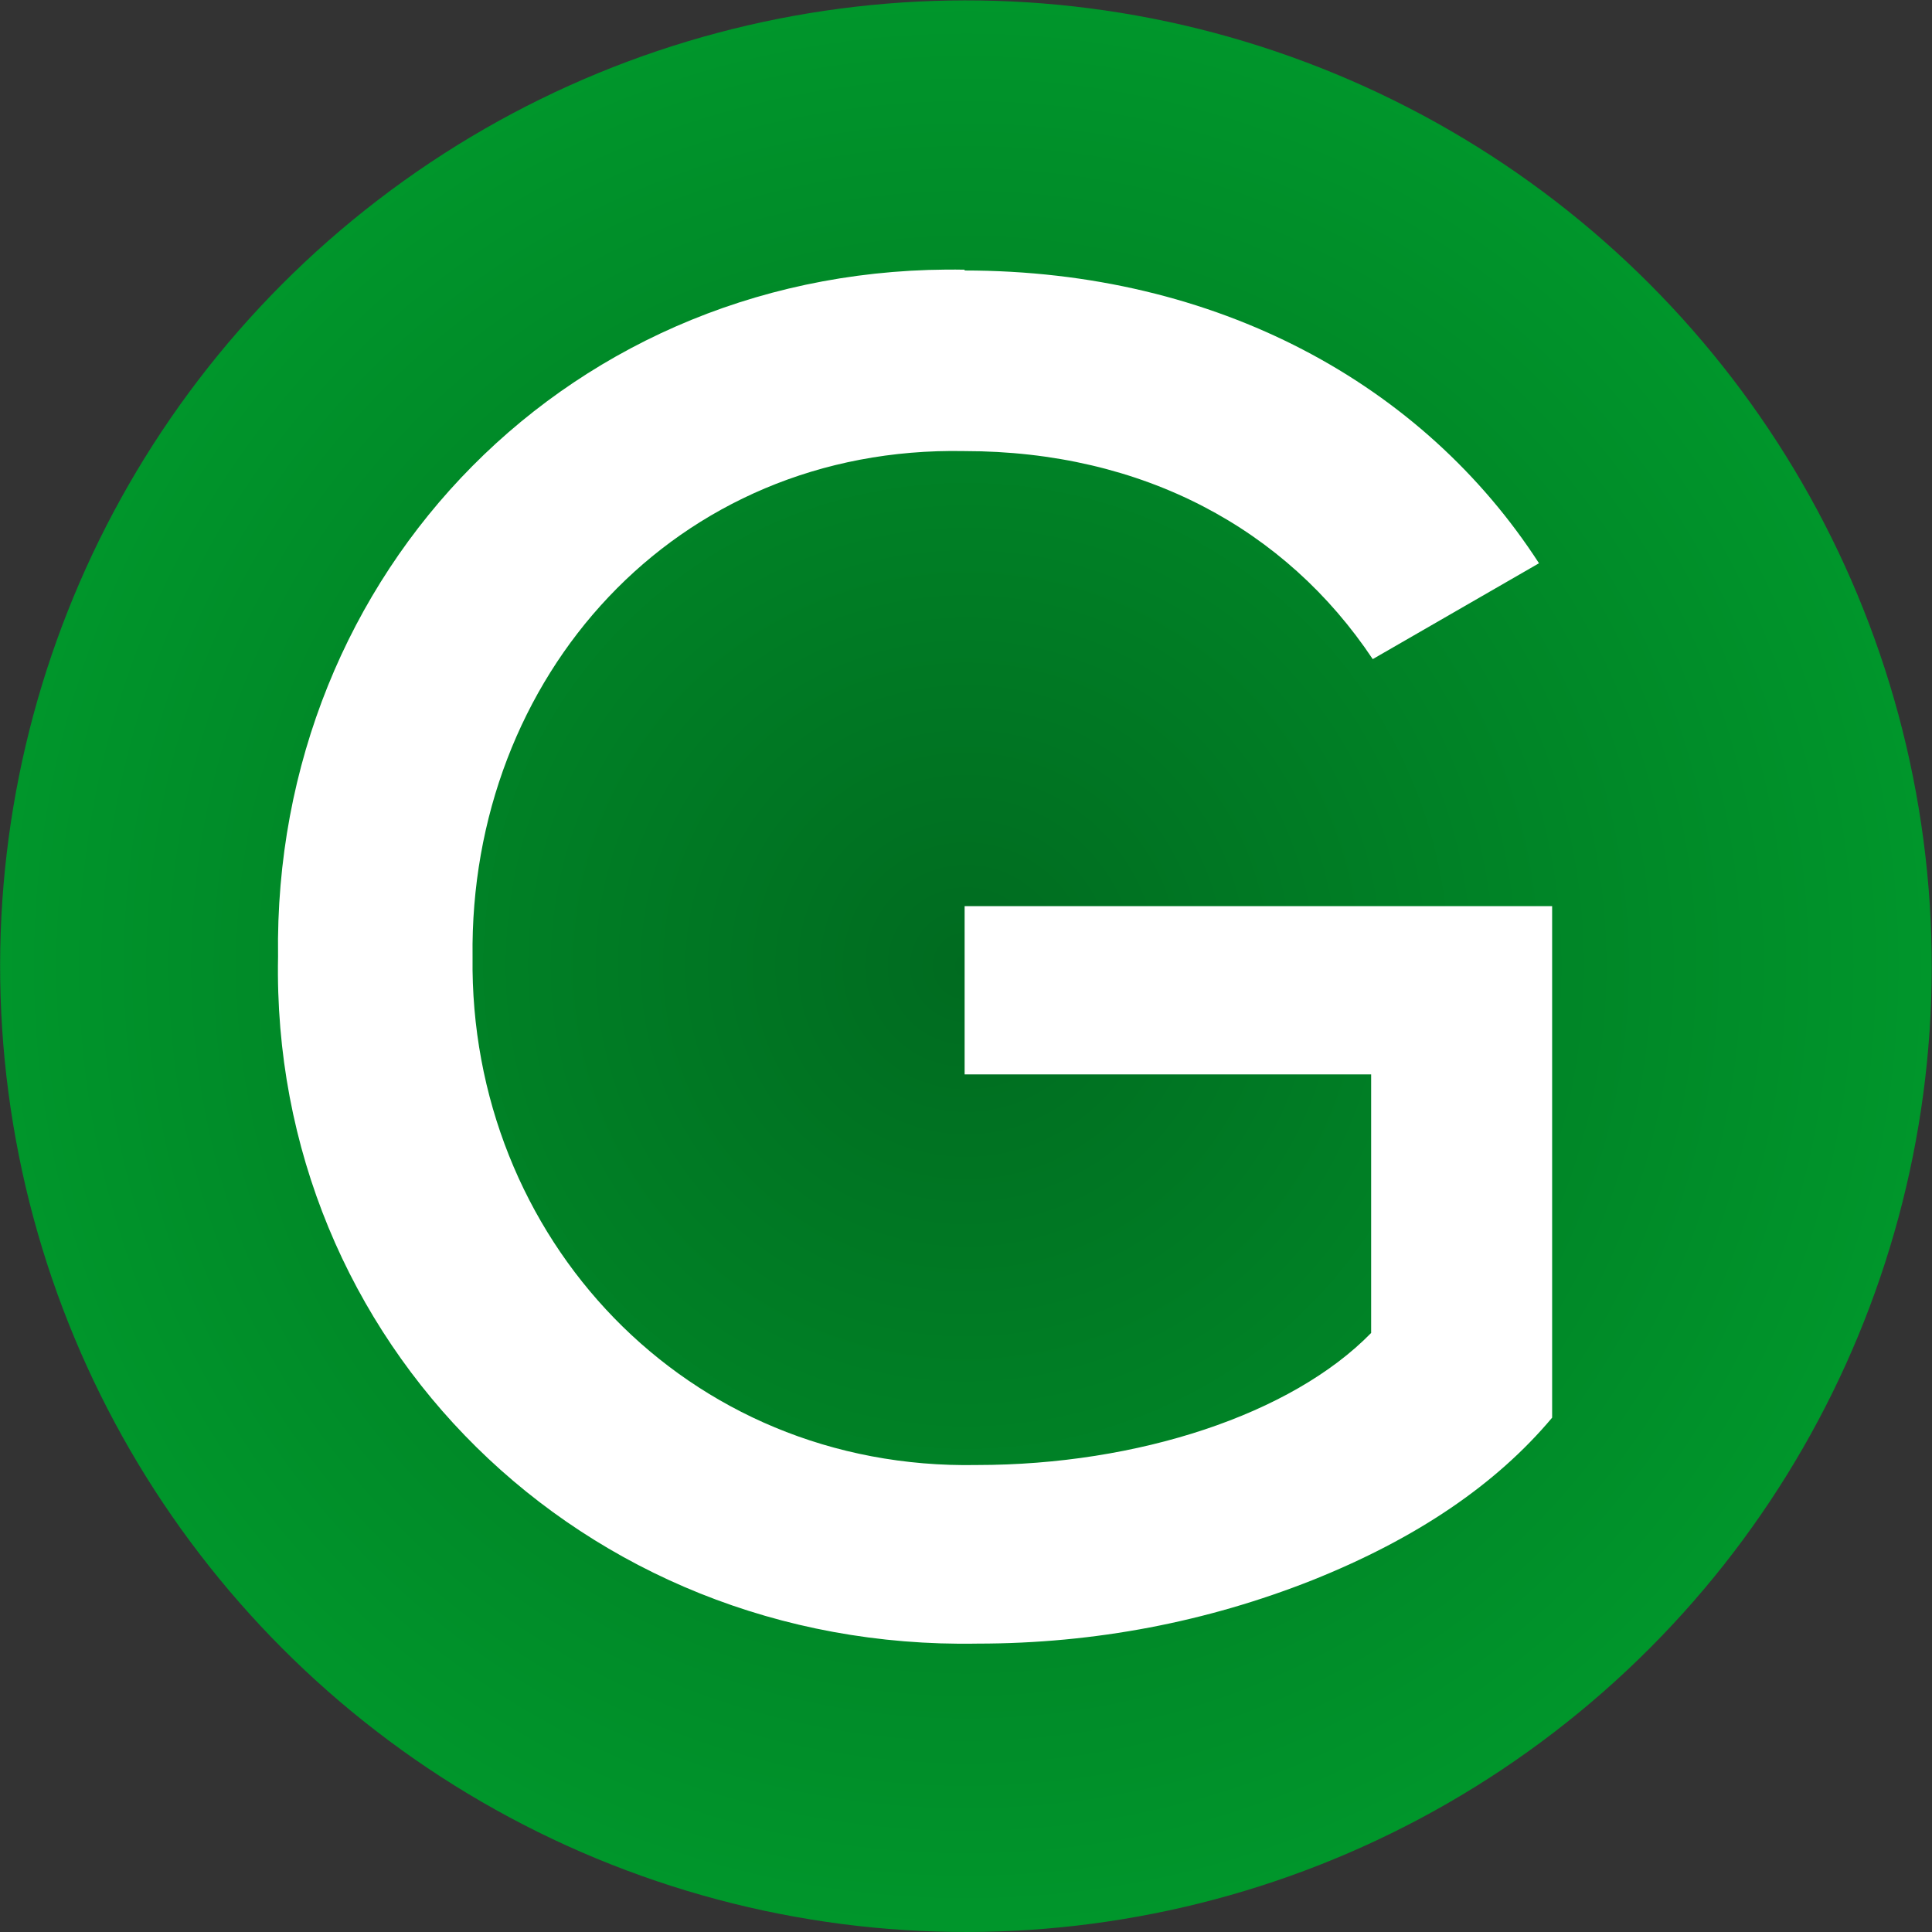
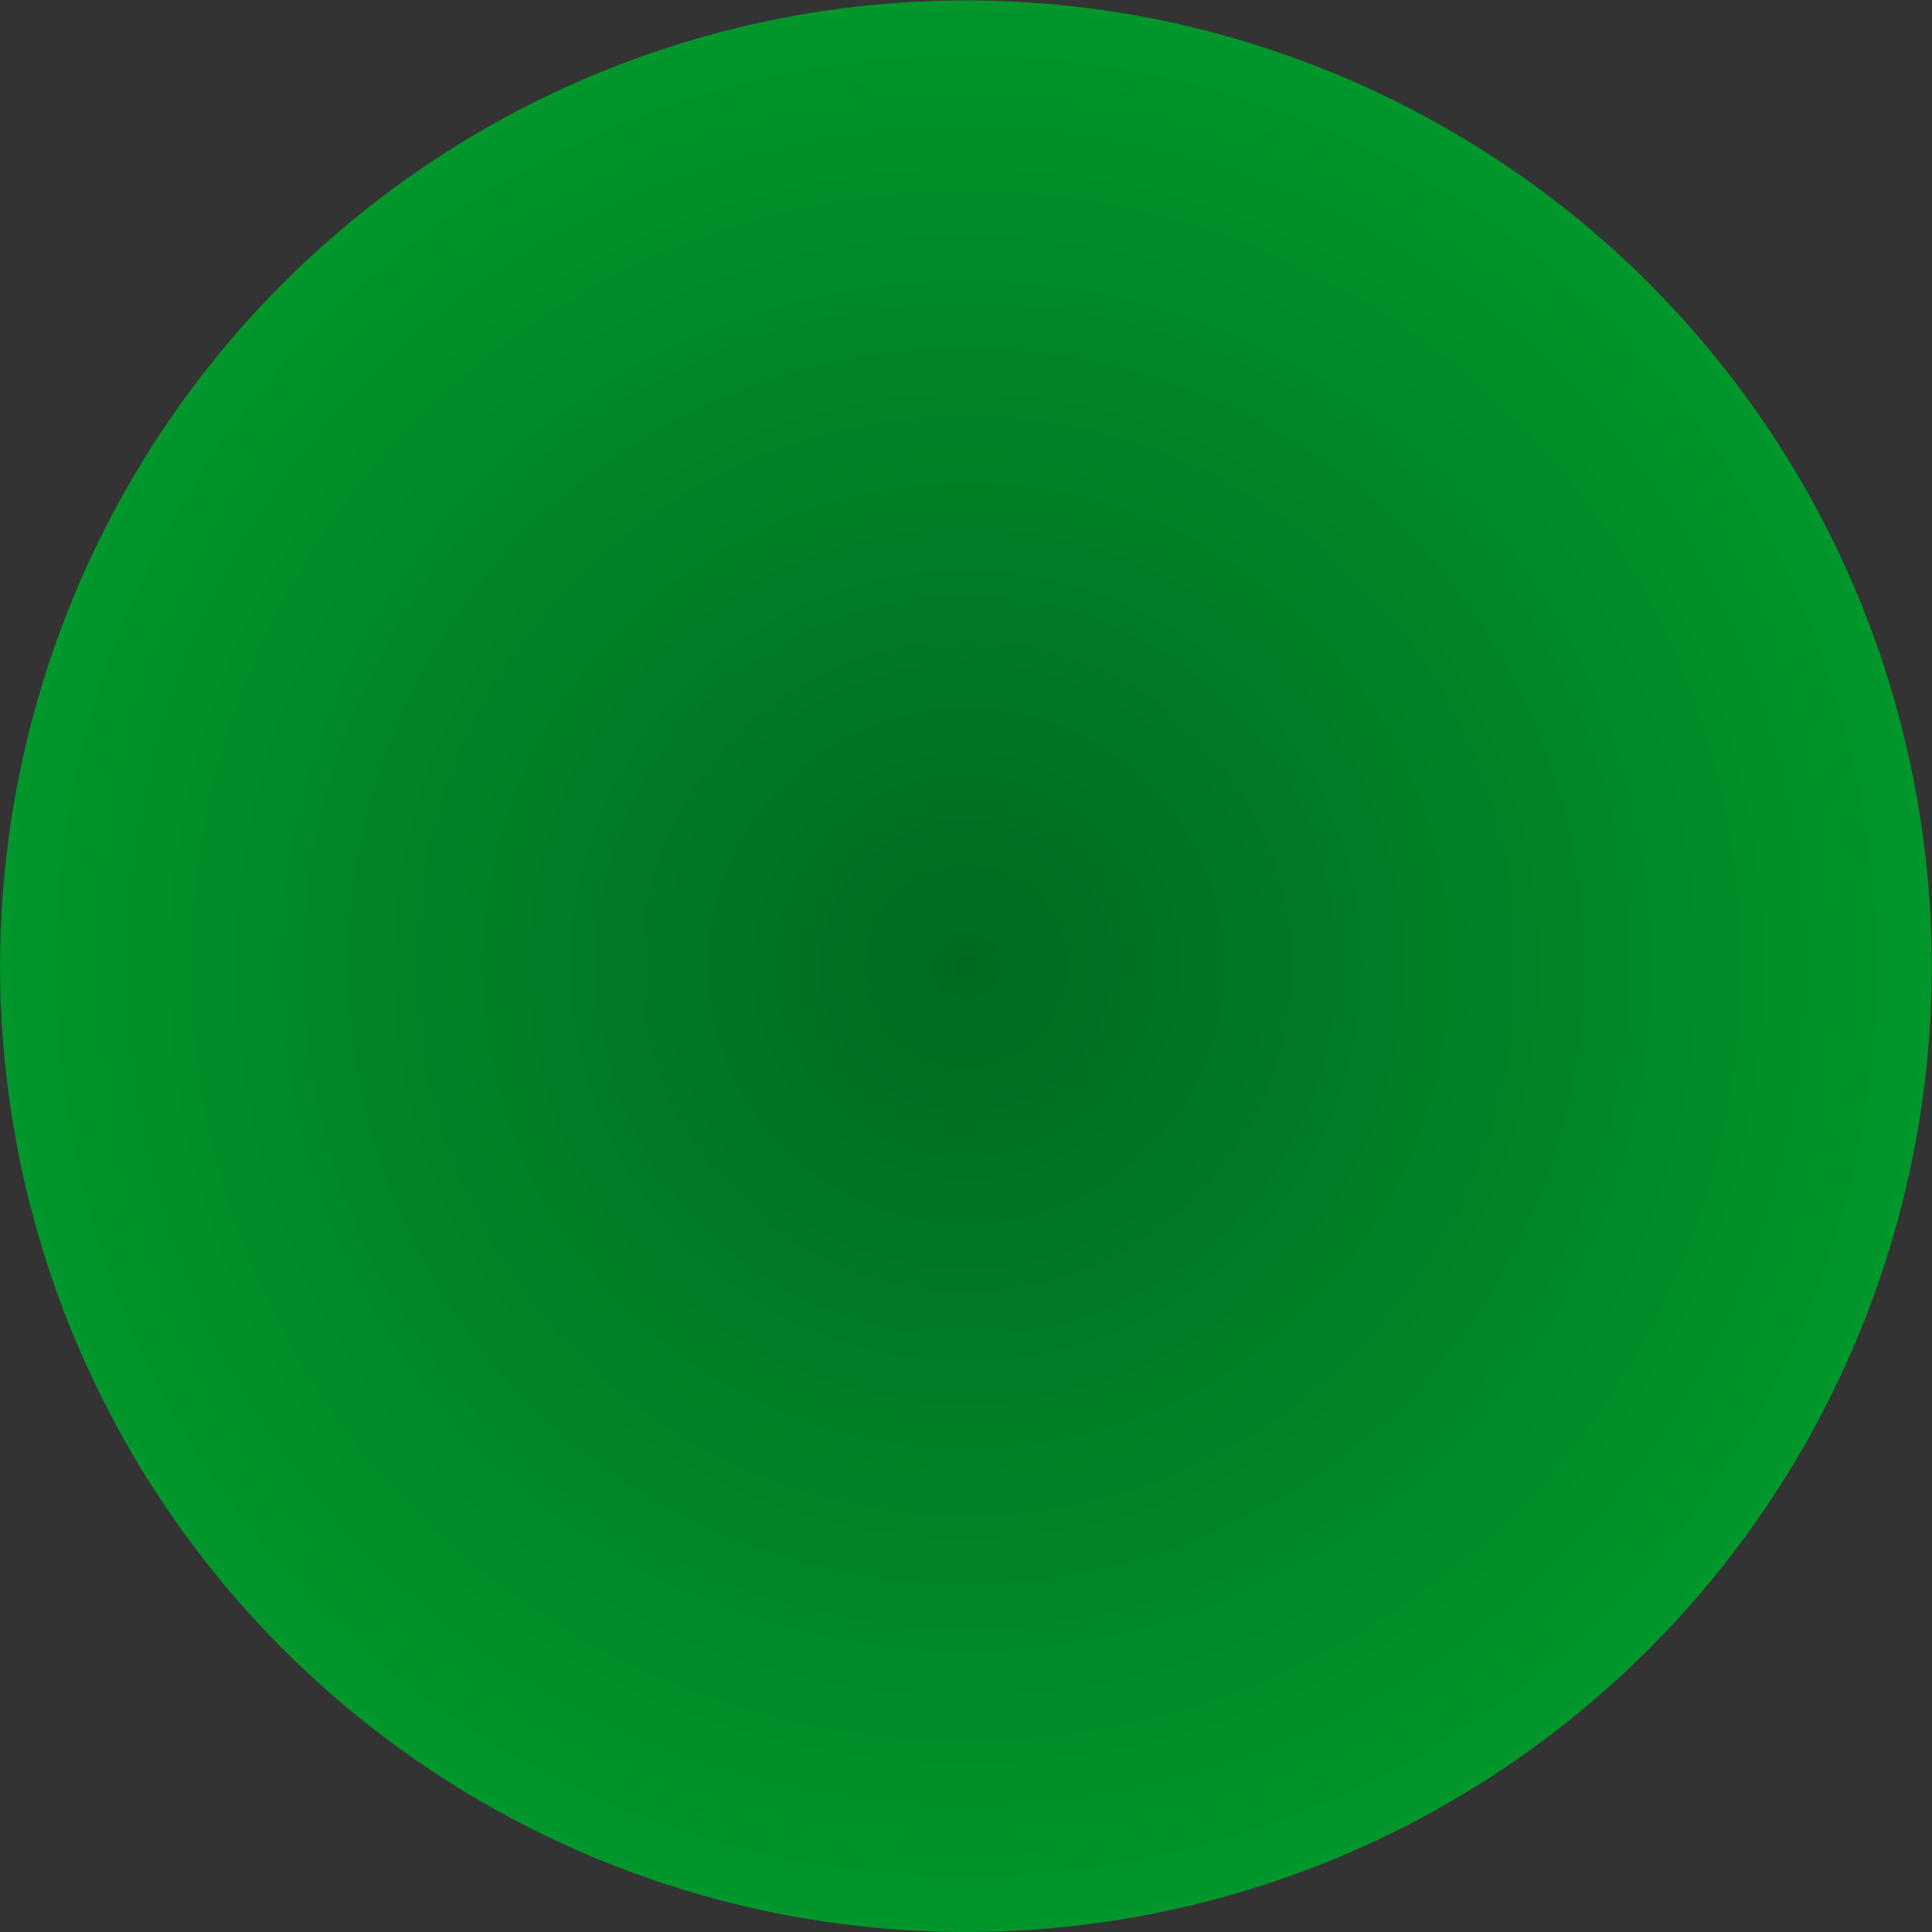
<svg xmlns="http://www.w3.org/2000/svg" id="Layer_2" data-name="Layer 2" viewBox="0 0 48.57 48.57">
  <rect x="0" y="0" width="48.57" height="48.57" fill="#333333" stroke="none" />
  <defs>
    <style>
      .cls-1 {
        fill: url(#radial-gradient);
      }

      .cls-2 {
        fill: #fff;
      }
    </style>
    <radialGradient id="radial-gradient" cx="24.28" cy="24.28" fx="24.28" fy="24.28" r="24.28" gradientTransform="translate(37.43 -7.44) rotate(67.5)" gradientUnits="userSpaceOnUse">
      <stop offset="0" stop-color="#006b20" />
      <stop offset="1" stop-color="#00962b" />
    </radialGradient>
  </defs>
  <g id="Layer_1-2" data-name="Layer 1">
    <g>
      <circle class="cls-1" cx="24.28" cy="24.28" r="24.28" transform="translate(-7.44 37.43) rotate(-67.5)" />
-       <path class="cls-2" d="M24.24,6.8c6.36,0,11.54,2.86,14.45,7.36l-4.18,2.41c-2.18-3.27-5.77-5.23-10.27-5.23-7.27-.14-12.45,5.68-12.36,12.72-.09,7.04,5.36,12.91,12.68,12.77,4.04,0,7.91-1.27,9.91-3.32v-6.5h-10.22v-4.23h14.77v12.86c-1.41,1.68-3.41,3.04-6.04,4.09-2.63,1.04-5.45,1.59-8.41,1.59-9.95.18-17.77-7.59-17.58-17.27-.14-9.68,7.41-17.45,17.27-17.27Z" />
    </g>
  </g>
</svg>